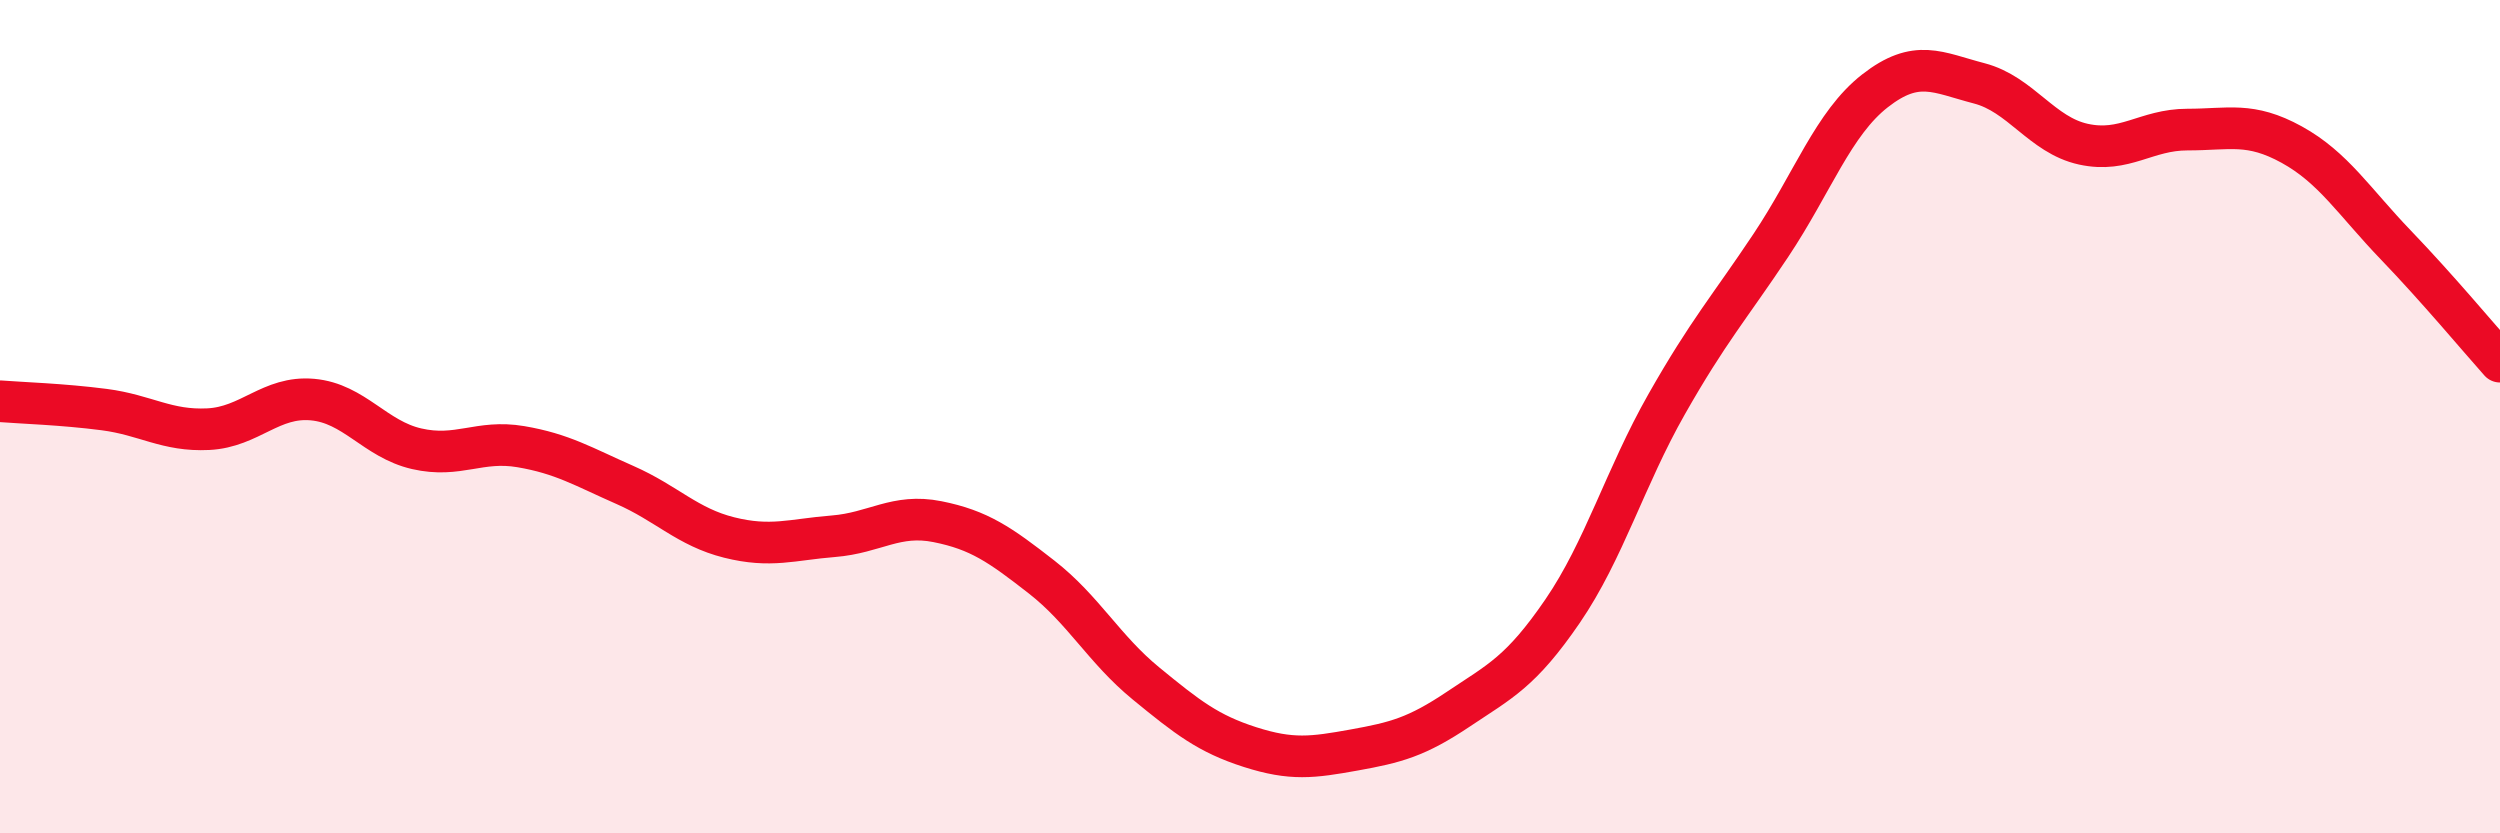
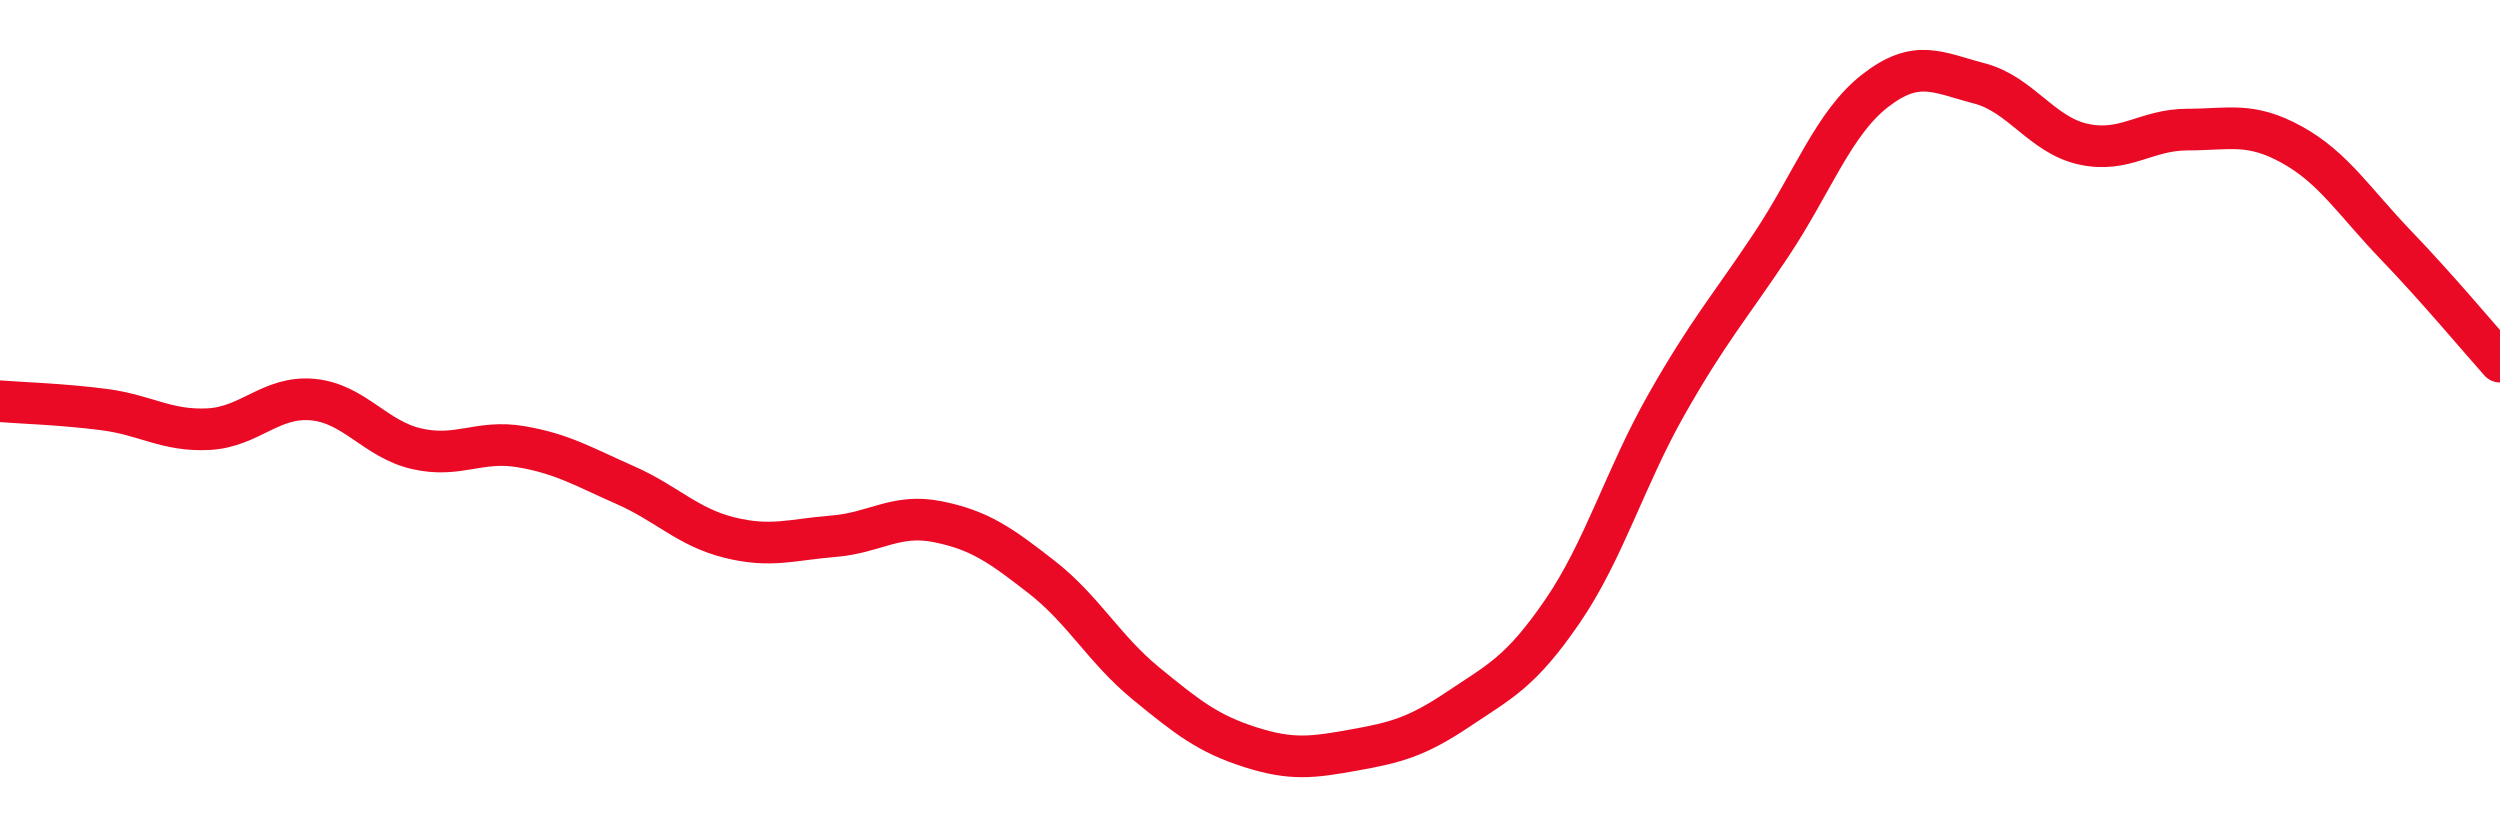
<svg xmlns="http://www.w3.org/2000/svg" width="60" height="20" viewBox="0 0 60 20">
-   <path d="M 0,9.63 C 0.5,9.67 1.5,9.7 2.5,9.83 C 3.5,9.96 4,10.35 5,10.3 C 6,10.25 6.5,9.5 7.5,9.59 C 8.5,9.68 9,10.54 10,10.77 C 11,11 11.5,10.55 12.5,10.72 C 13.5,10.89 14,11.2 15,11.64 C 16,12.08 16.5,12.65 17.5,12.9 C 18.5,13.15 19,12.95 20,12.87 C 21,12.79 21.5,12.32 22.5,12.52 C 23.5,12.72 24,13.07 25,13.85 C 26,14.63 26.5,15.58 27.5,16.4 C 28.5,17.22 29,17.61 30,17.93 C 31,18.25 31.5,18.18 32.5,18 C 33.5,17.82 34,17.69 35,17.02 C 36,16.35 36.5,16.13 37.5,14.67 C 38.5,13.21 39,11.46 40,9.7 C 41,7.94 41.5,7.39 42.5,5.89 C 43.5,4.39 44,2.96 45,2.18 C 46,1.4 46.5,1.74 47.5,2 C 48.5,2.26 49,3.24 50,3.46 C 51,3.68 51.5,3.11 52.5,3.11 C 53.5,3.11 54,2.92 55,3.47 C 56,4.02 56.5,4.84 57.5,5.88 C 58.5,6.92 59.5,8.12 60,8.68L60 20L0 20Z" fill="#EB0A25" opacity="0.1" stroke-linecap="round" stroke-linejoin="round" />
  <path d="M 0,9.63 C 0.5,9.67 1.5,9.7 2.5,9.83 C 3.5,9.96 4,10.35 5,10.3 C 6,10.25 6.5,9.5 7.5,9.59 C 8.5,9.68 9,10.54 10,10.77 C 11,11 11.5,10.55 12.5,10.72 C 13.5,10.89 14,11.2 15,11.64 C 16,12.08 16.5,12.65 17.5,12.9 C 18.5,13.15 19,12.95 20,12.87 C 21,12.79 21.5,12.32 22.5,12.52 C 23.5,12.72 24,13.07 25,13.85 C 26,14.63 26.5,15.58 27.5,16.4 C 28.5,17.22 29,17.61 30,17.93 C 31,18.25 31.5,18.18 32.5,18 C 33.5,17.82 34,17.69 35,17.02 C 36,16.35 36.5,16.13 37.5,14.67 C 38.5,13.21 39,11.46 40,9.7 C 41,7.94 41.5,7.39 42.5,5.89 C 43.5,4.39 44,2.96 45,2.18 C 46,1.4 46.5,1.74 47.5,2 C 48.5,2.26 49,3.24 50,3.46 C 51,3.68 51.5,3.11 52.5,3.11 C 53.5,3.11 54,2.92 55,3.47 C 56,4.02 56.5,4.84 57.5,5.88 C 58.5,6.92 59.5,8.12 60,8.68" stroke="#EB0A25" stroke-width="1" fill="none" stroke-linecap="round" stroke-linejoin="round" />
</svg>